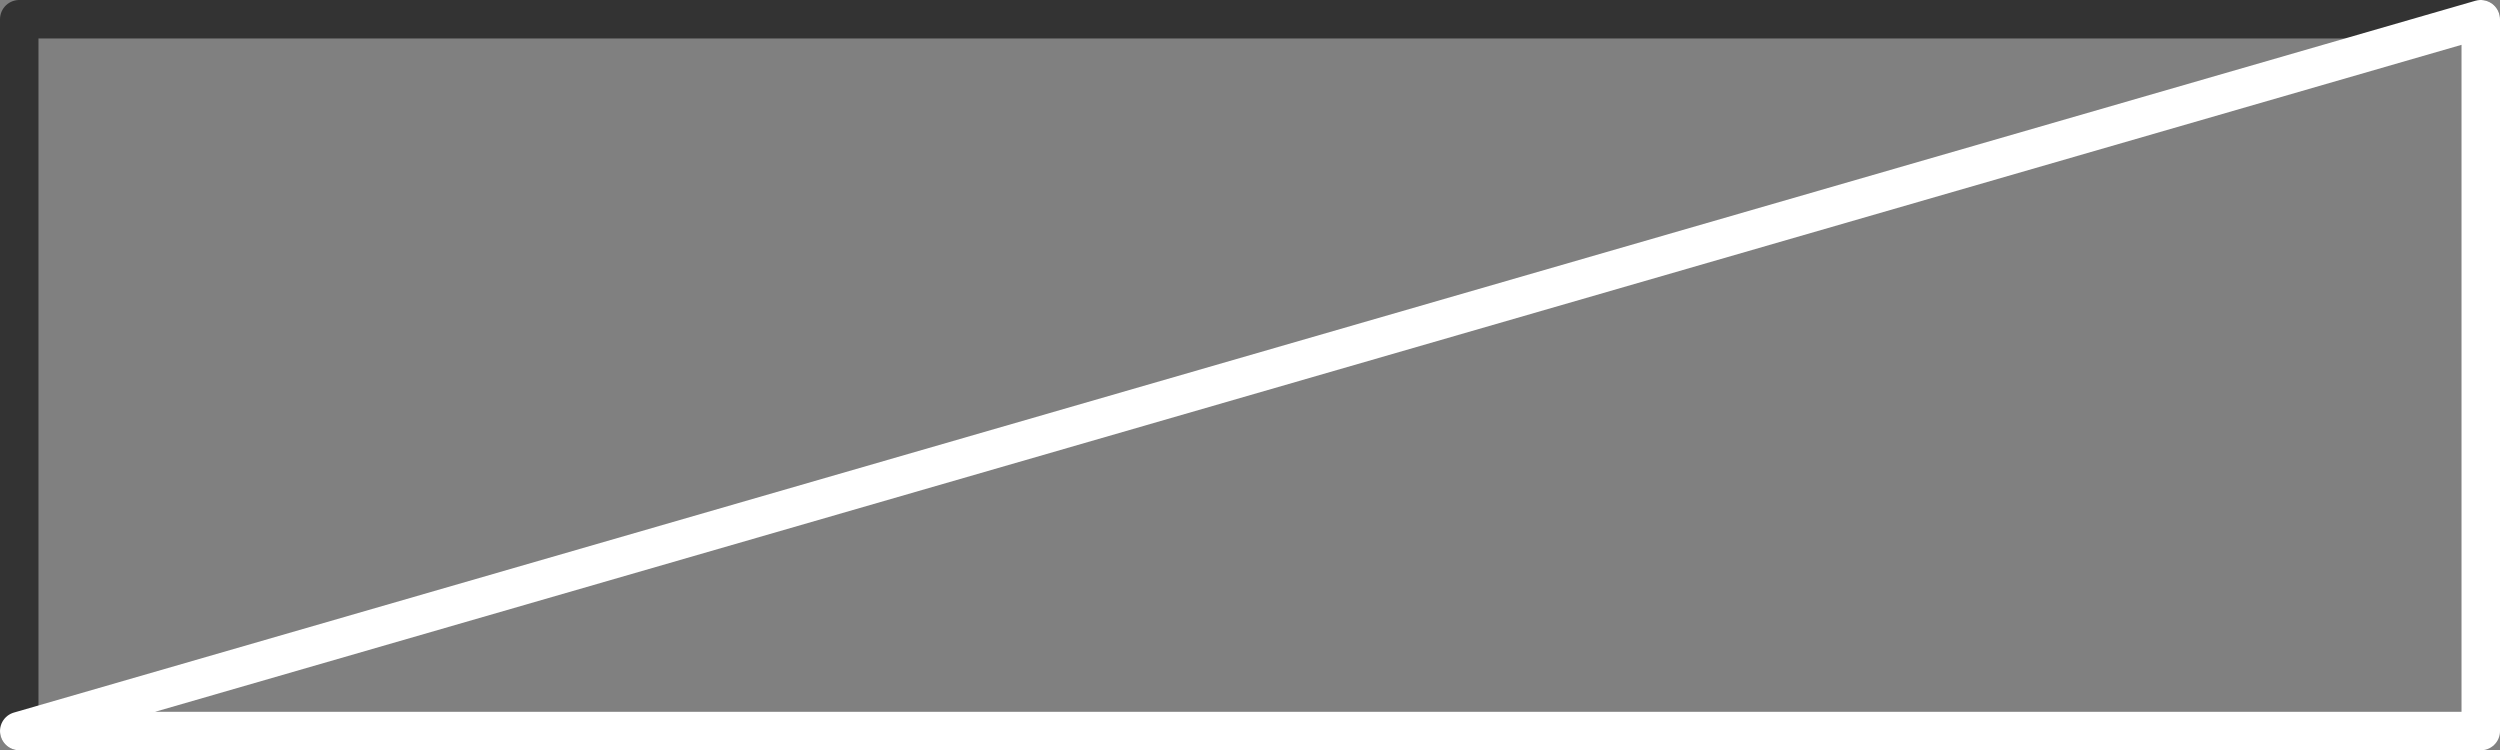
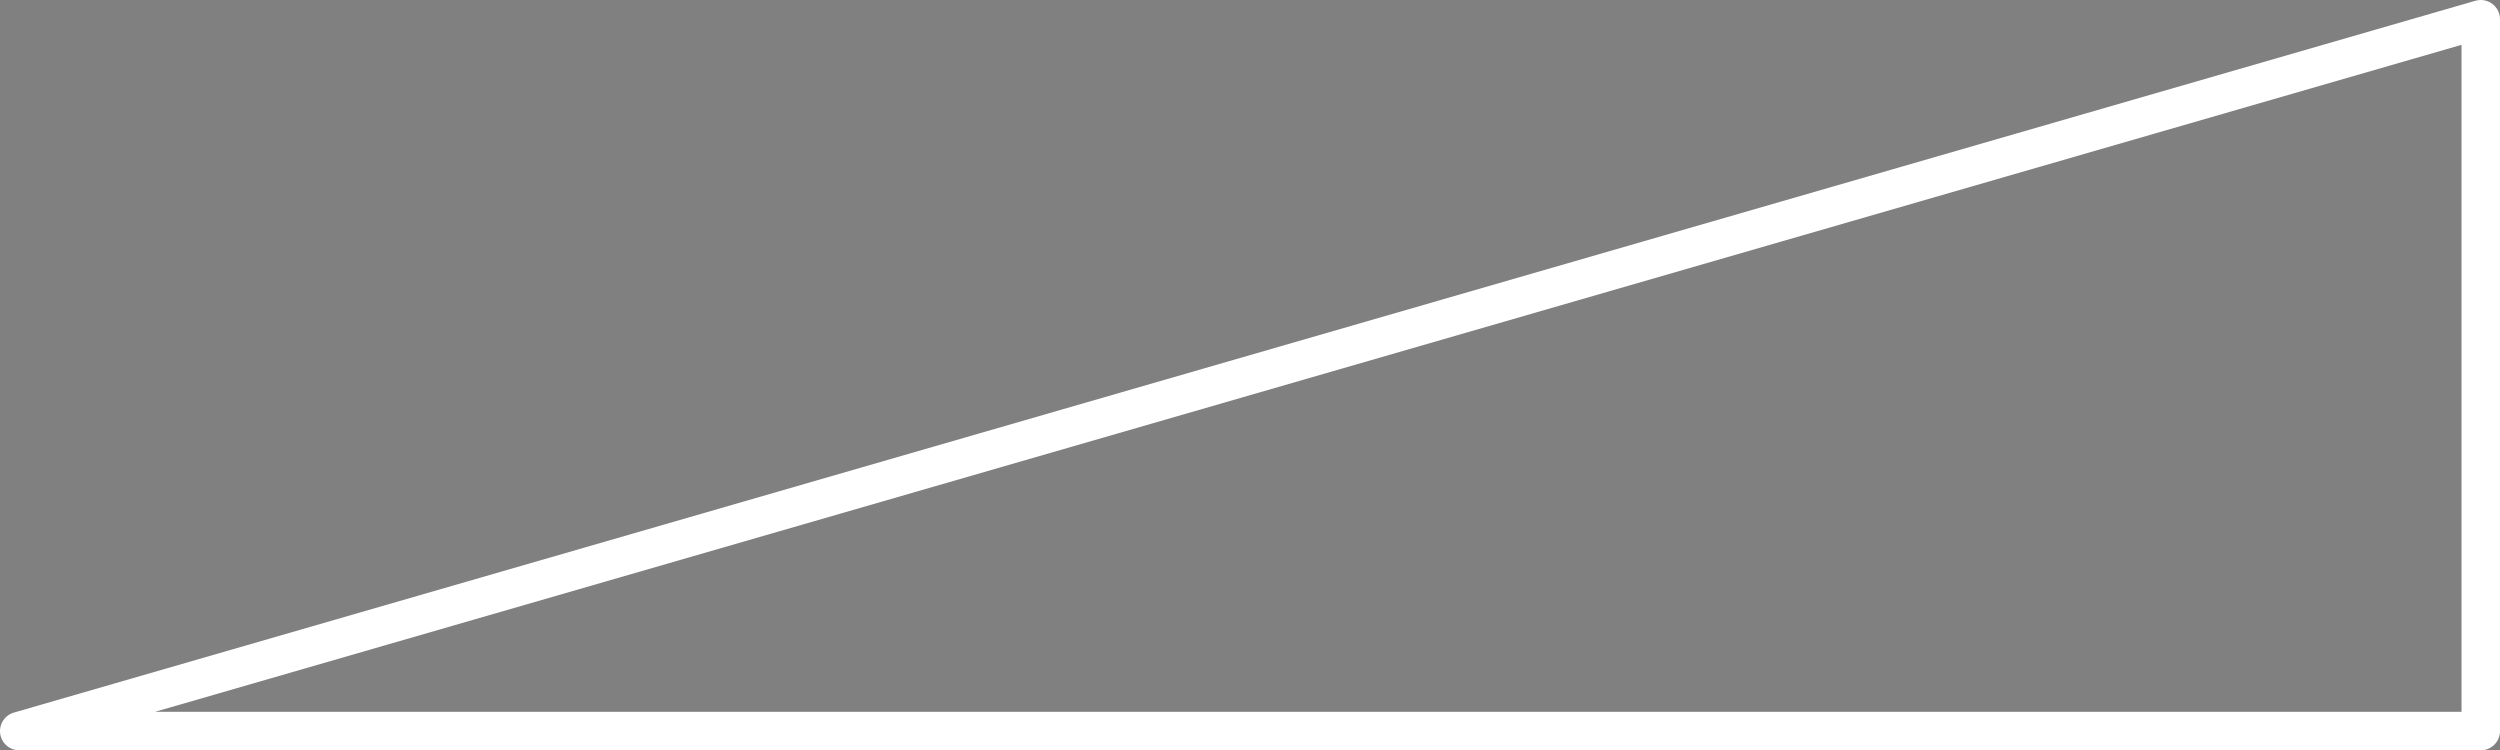
<svg xmlns="http://www.w3.org/2000/svg" height="39.0px" width="129.95px">
  <rect width="100%" height="100%" fill="#808080" stroke="none" />
  <g transform="matrix(1.0, 0.0, 0.0, 1.0, 0.0, 0.0)">
-     <path d="M1.0 38.0 L1.0 1.0 128.95 1.0" fill="none" stroke="#333333" stroke-linecap="round" stroke-linejoin="round" stroke-width="2.0" />
    <path d="M128.95 1.0 L128.95 38.0 1.0 38.0 Z" fill="none" stroke="#ffffff" stroke-linecap="round" stroke-linejoin="round" stroke-width="2.0" />
  </g>
</svg>